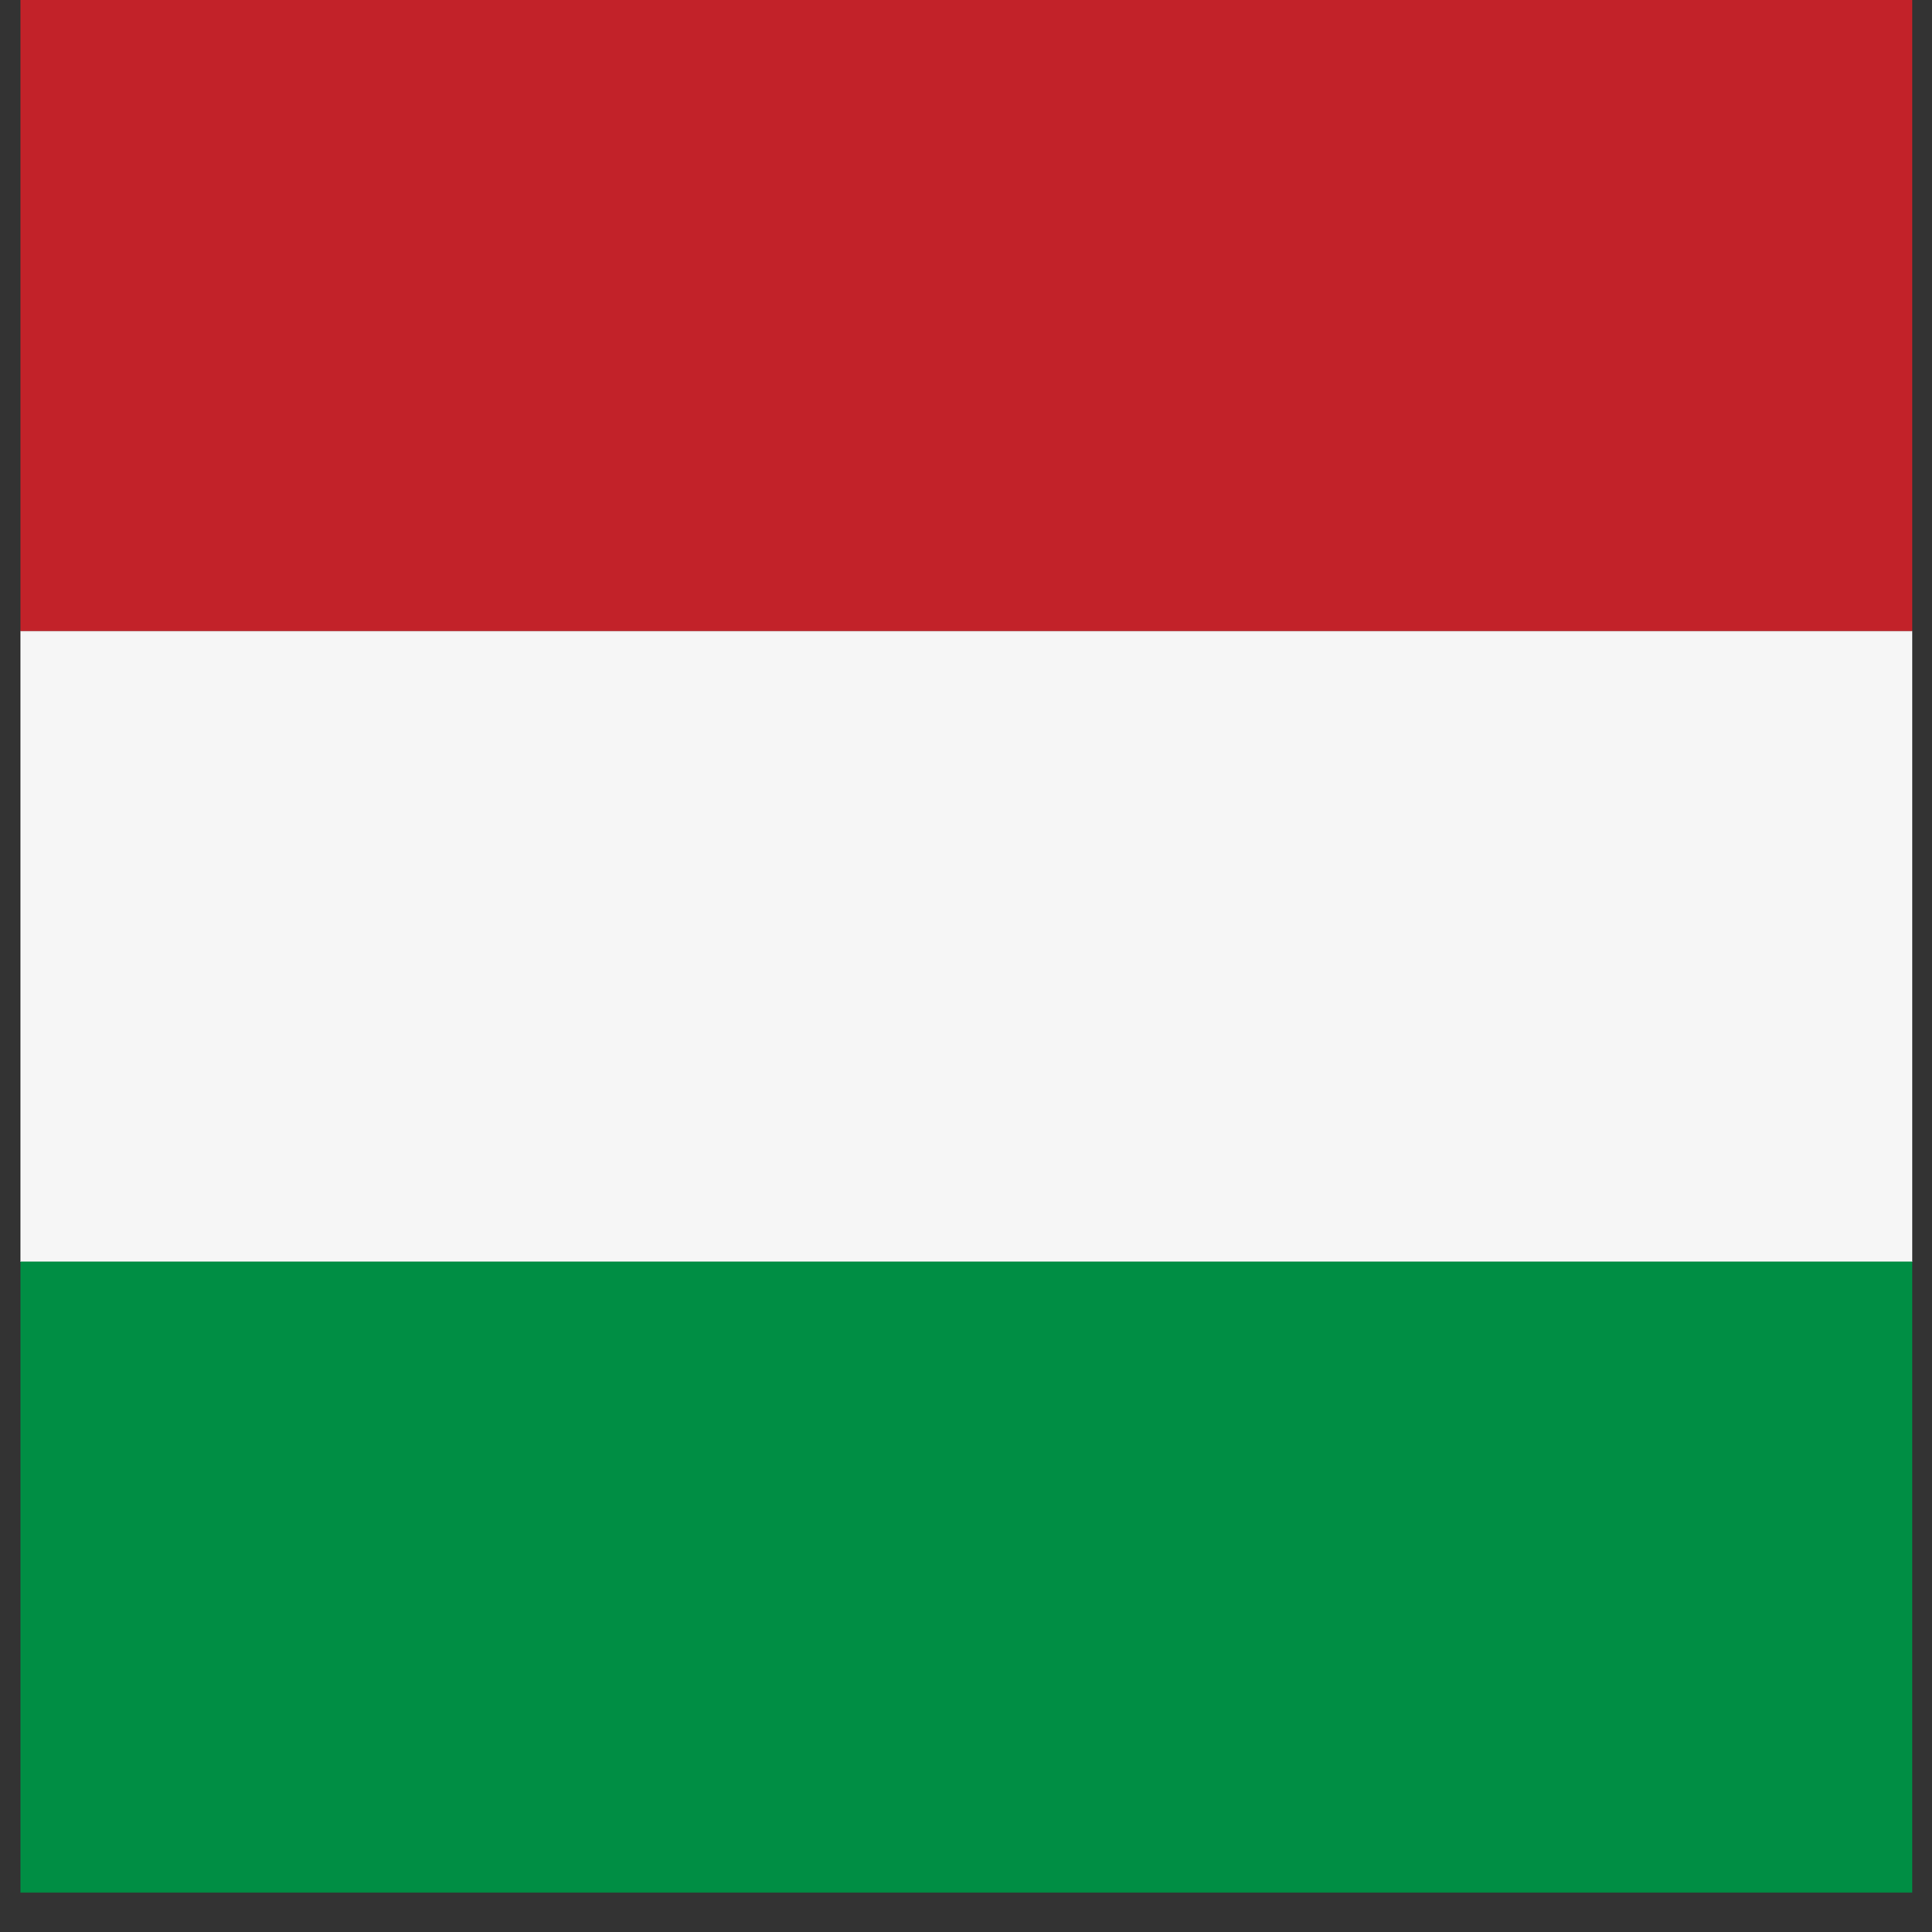
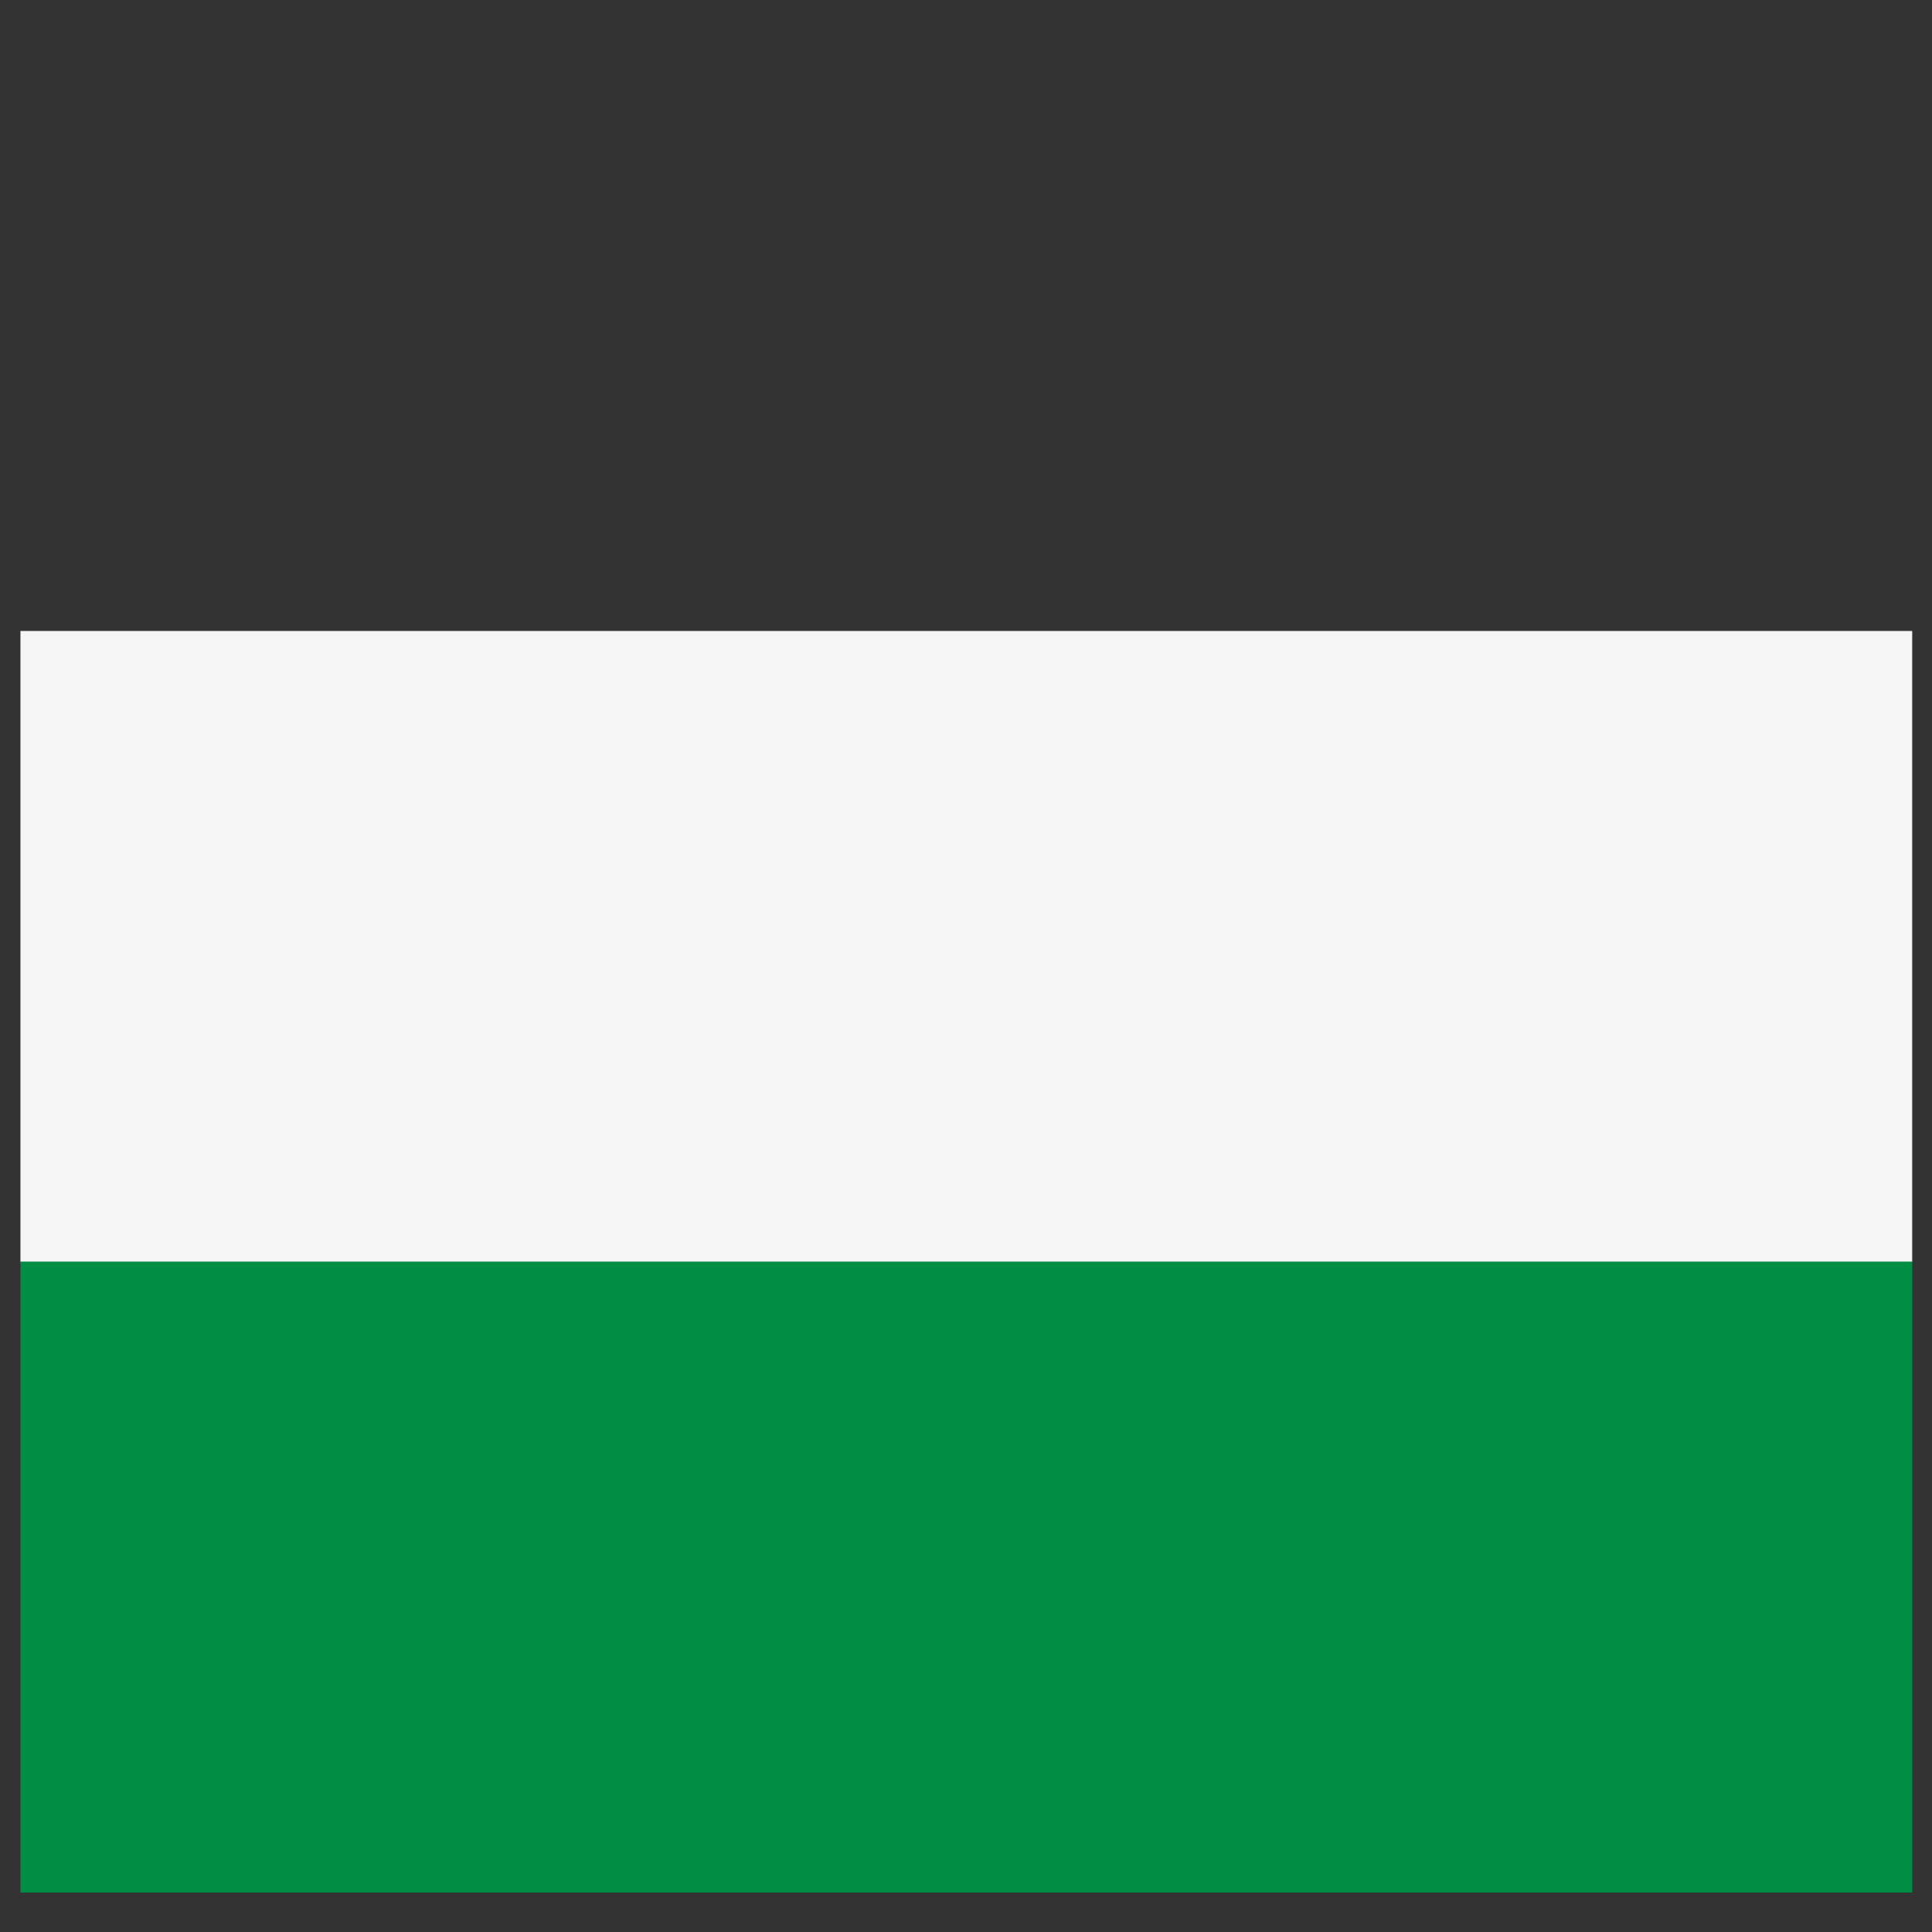
<svg xmlns="http://www.w3.org/2000/svg" width="64" zoomAndPan="magnify" viewBox="0 0 48 48" height="64" preserveAspectRatio="xMidYMid meet" version="1.0">
  <rect x="0" y="0" width="48" height="48" fill="#333333" stroke="none" />
  <defs>
    <clipPath id="295329000c">
      <path d="M 0.488 15 L 47.508 15 L 47.508 32 L 0.488 32 Z M 0.488 15 " clip-rule="nonzero" />
    </clipPath>
    <clipPath id="7fa161532f">
      <path d="M 0.488 31 L 47.508 31 L 47.508 47.02 L 0.488 47.02 Z M 0.488 31 " clip-rule="nonzero" />
    </clipPath>
    <clipPath id="ebf9745c88">
      <path d="M 0.488 0 L 47.508 0 L 47.508 16 L 0.488 16 Z M 0.488 0 " clip-rule="nonzero" />
    </clipPath>
  </defs>
  <g clip-path="url(#295329000c)">
    <path fill="#f6f6f6" d="M 0.508 15.676 L 71 15.676 L 71 31.352 L 0.508 31.352 Z M 0.508 15.676 " fill-opacity="1" fill-rule="nonzero" />
  </g>
  <g clip-path="url(#7fa161532f)">
    <path fill="#008e44" d="M 0.508 31.344 L 71 31.344 L 71 47.02 L 0.508 47.02 Z M 0.508 31.344 " fill-opacity="1" fill-rule="nonzero" />
  </g>
  <g clip-path="url(#ebf9745c88)">
-     <path fill="#c22229" d="M 0.508 0 L 71 0 L 71 15.676 L 0.508 15.676 Z M 0.508 0 " fill-opacity="1" fill-rule="nonzero" />
-   </g>
+     </g>
</svg>